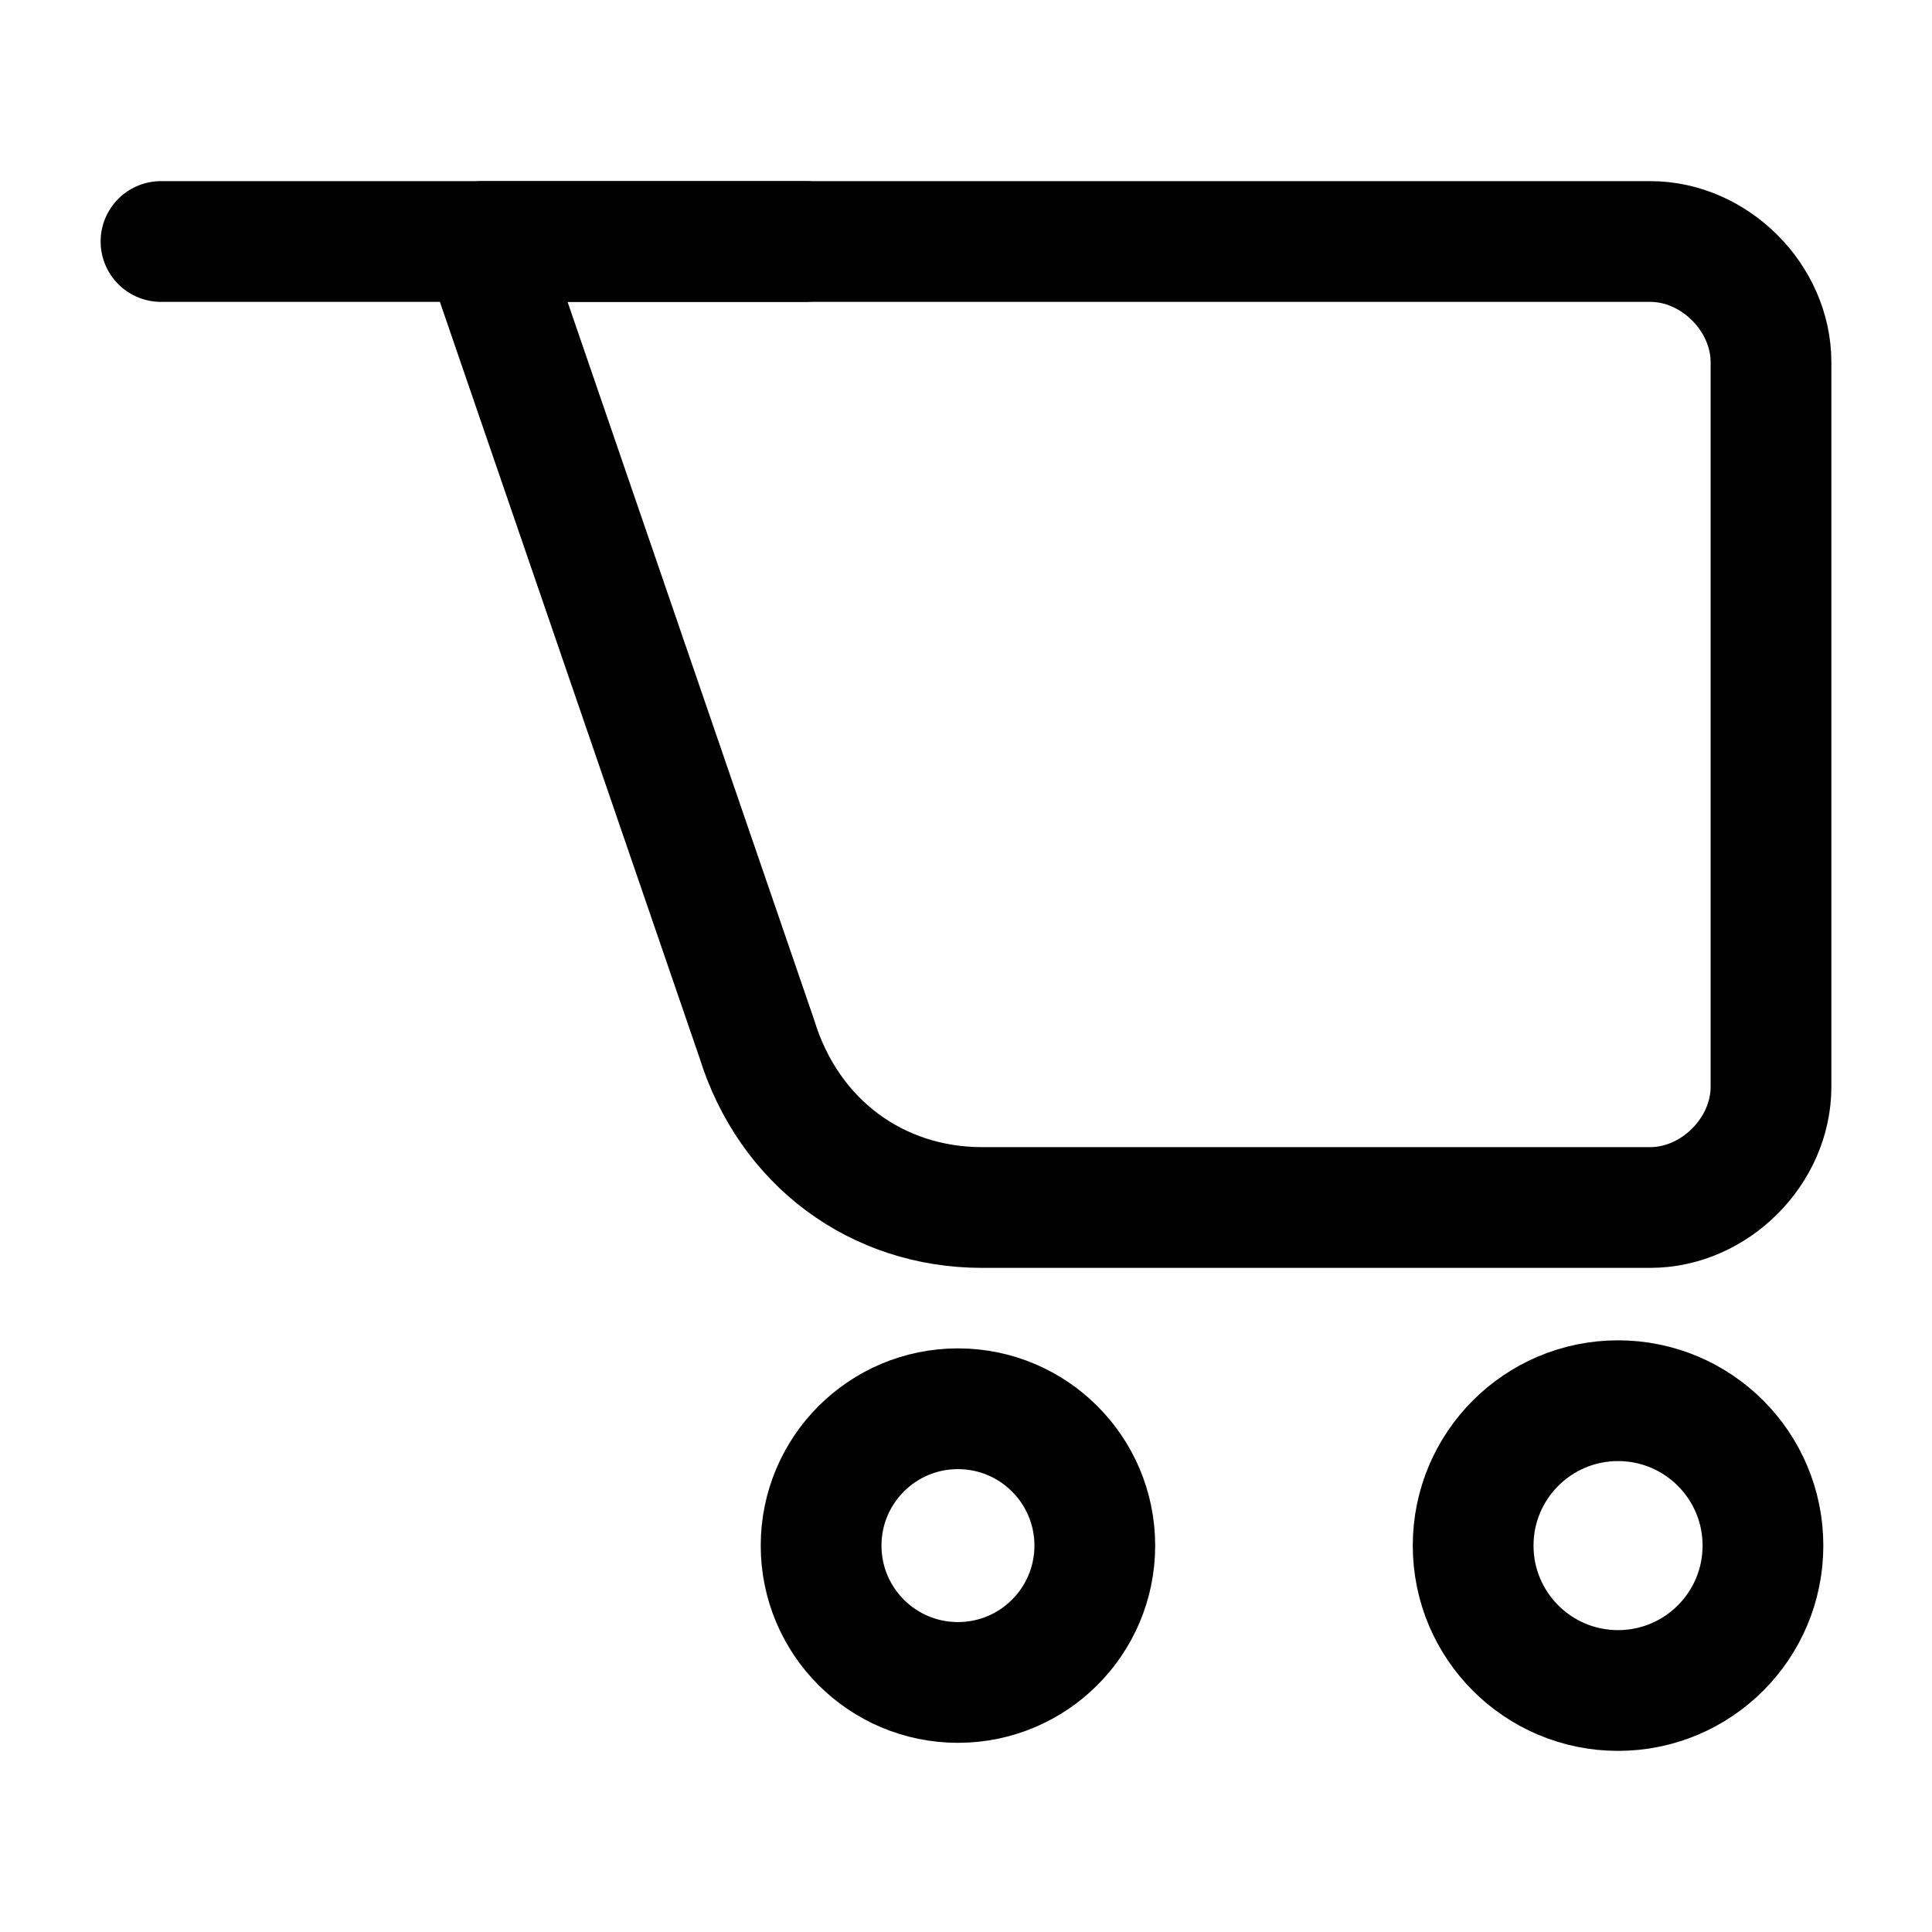
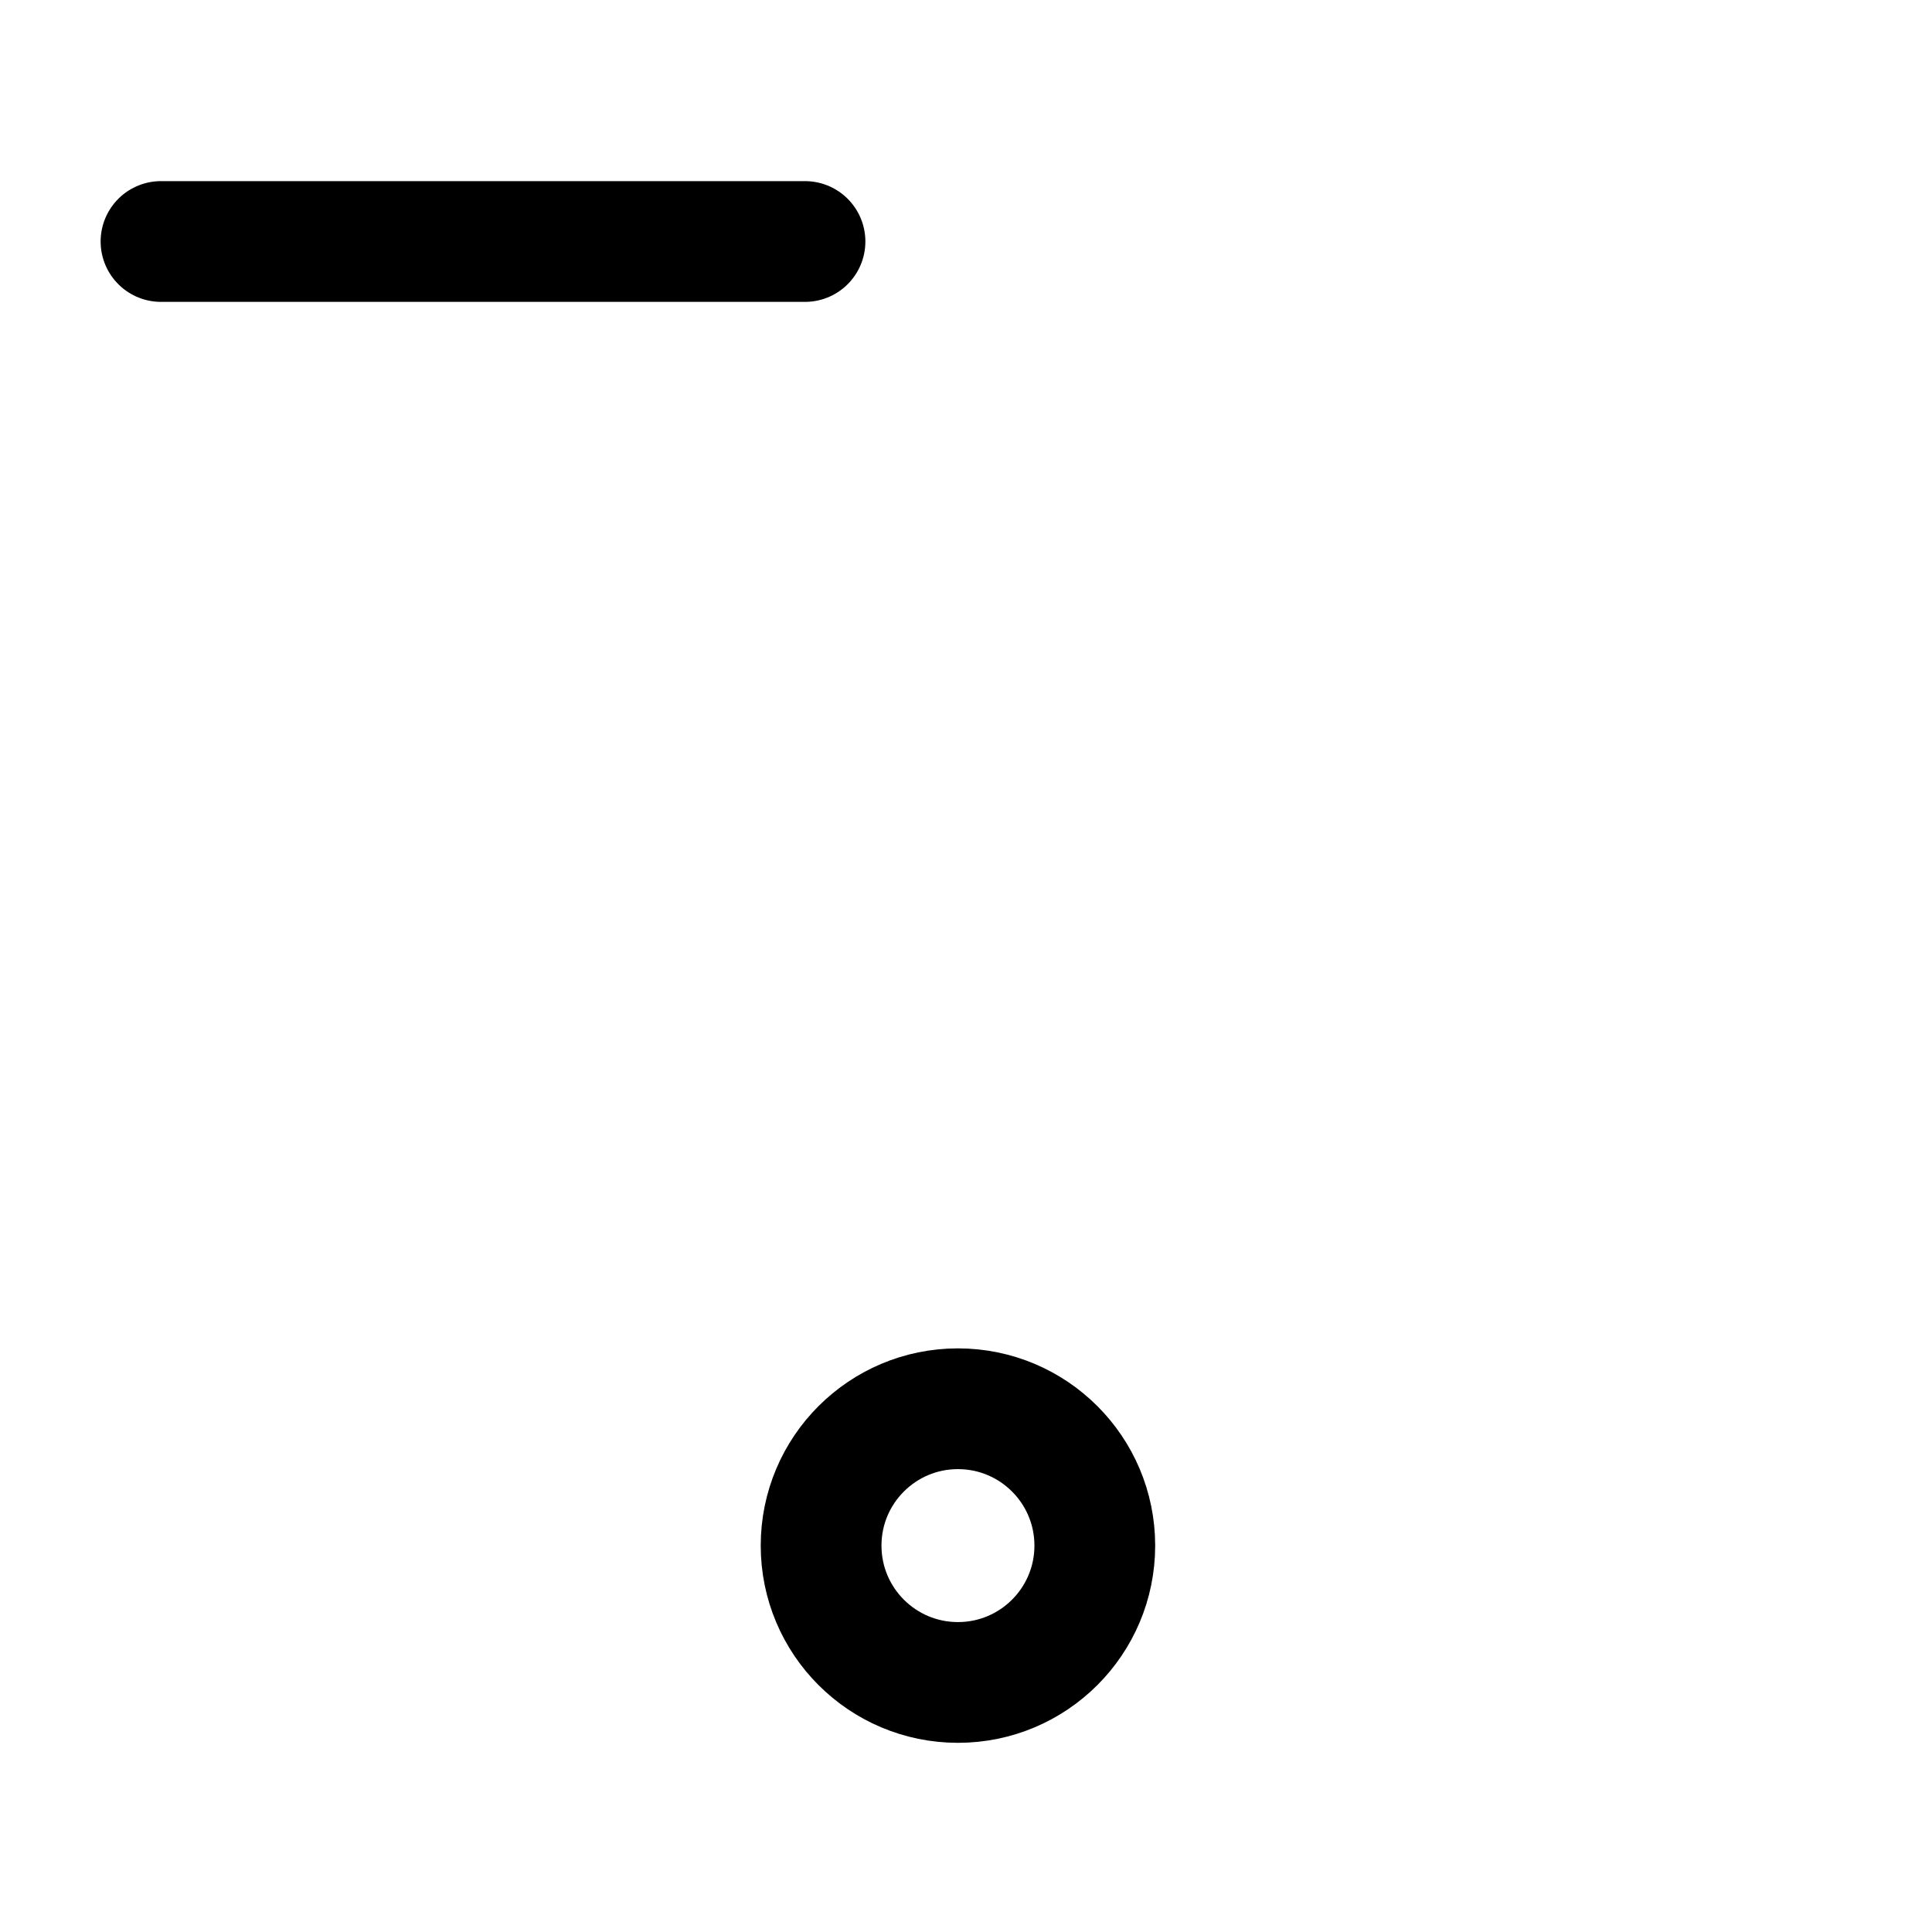
<svg xmlns="http://www.w3.org/2000/svg" version="1.1" id="レイヤー_1" x="0px" y="0px" width="24px" height="24px" viewBox="0 0 24 24" style="enable-background:new 0 0 24 24;" xml:space="preserve">
  <style type="text/css">
	.st0{fill:none;stroke:#000000;stroke-width:1.5;stroke-linecap:round;stroke-linejoin:round;}
</style>
  <g>
    <circle class="st0" cx="11.9" cy="19.2" r="1.7" />
-     <circle class="st0" cx="20.1" cy="19.2" r="1.8" />
  </g>
  <g>
    <line class="st0" x1="2" y1="3" x2="10" y2="3" />
-     <path class="st0" d="M20.5,15h-8.3c-1.3,0-2.4-0.8-2.8-2.1L6,3h14.5C21.3,3,22,3.7,22,4.5v9C22,14.3,21.3,15,20.5,15z" />
  </g>
</svg>